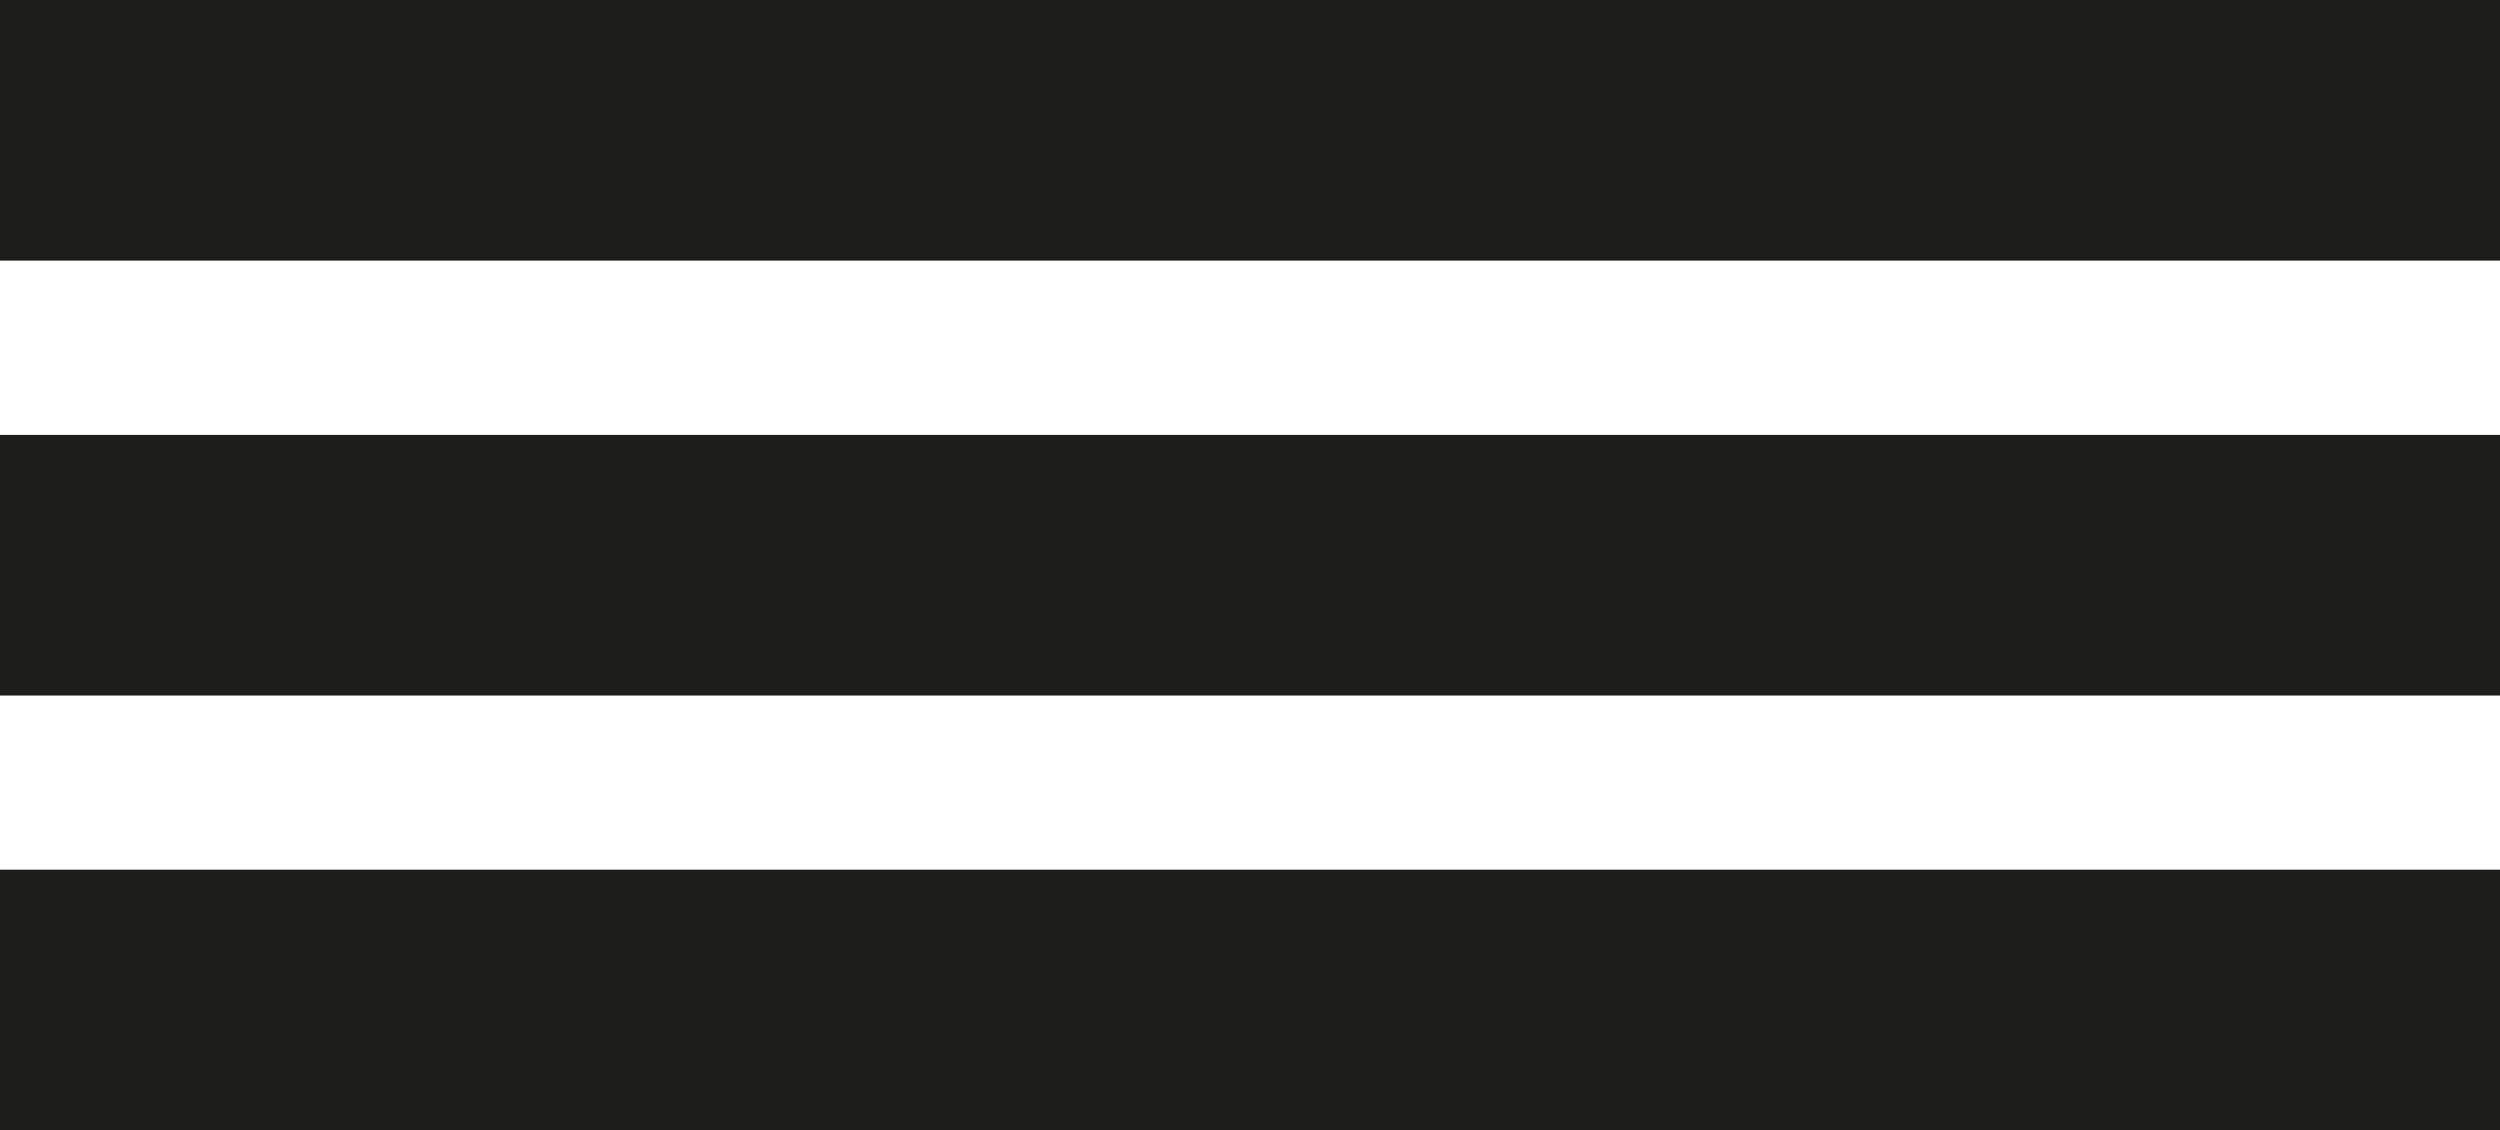
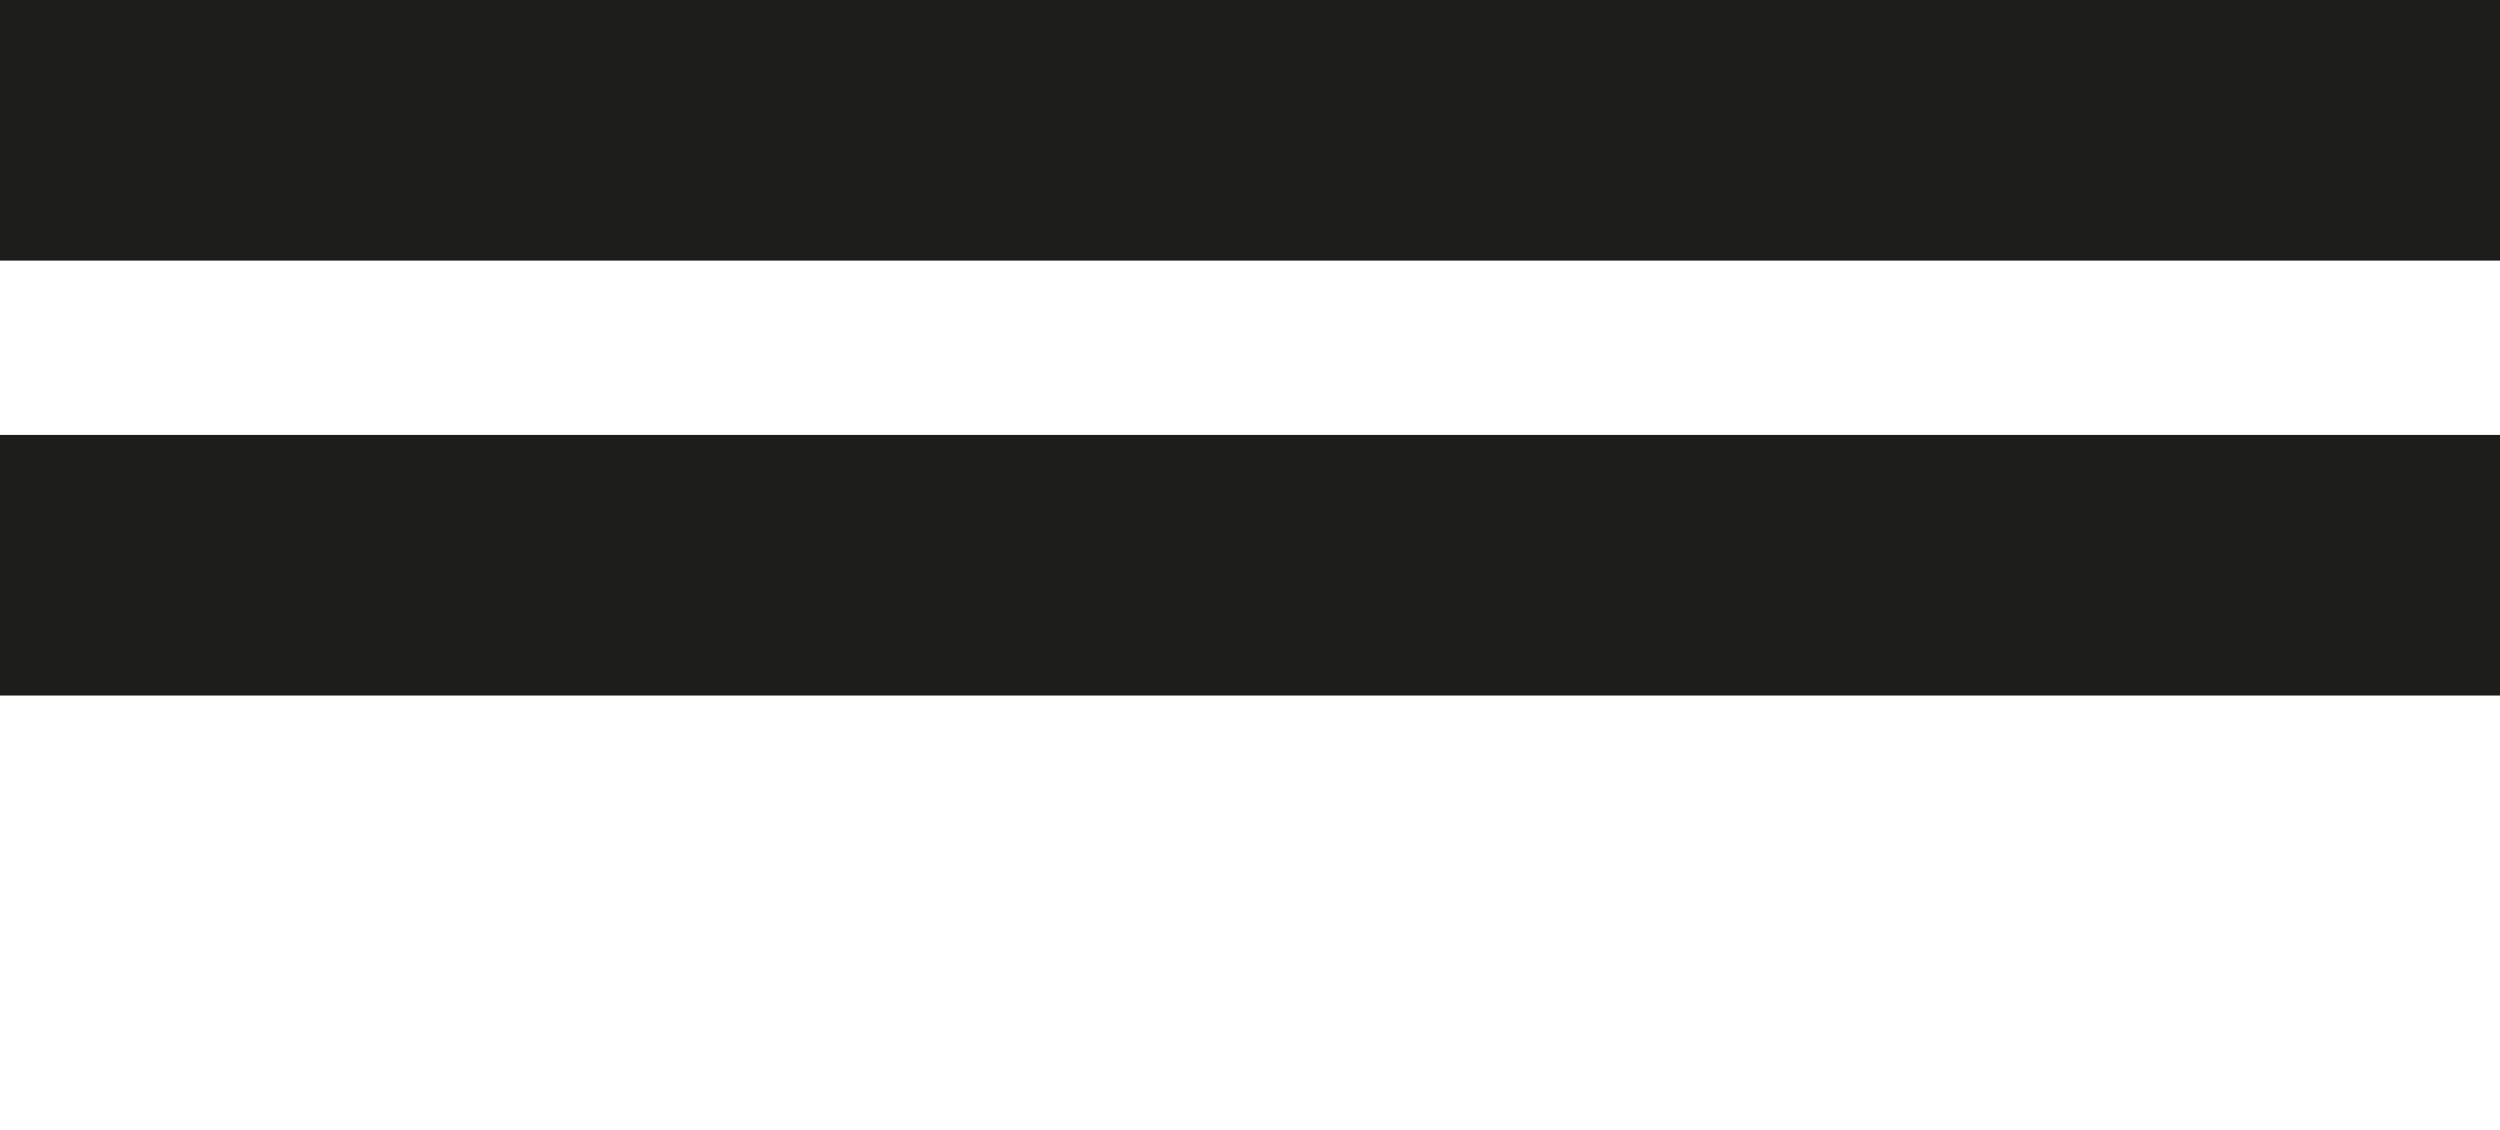
<svg xmlns="http://www.w3.org/2000/svg" id="Ebene_2" data-name="Ebene 2" viewBox="0 0 163.94 74.12">
  <defs>
    <style> .cls-1 { fill: #1d1d1b; } </style>
  </defs>
  <g id="Ebene_8" data-name="Ebene 8">
    <rect class="cls-1" width="163.94" height="17.09" />
    <rect class="cls-1" y="28.52" width="163.94" height="17.09" />
-     <rect class="cls-1" y="57.03" width="163.94" height="17.09" />
  </g>
</svg>